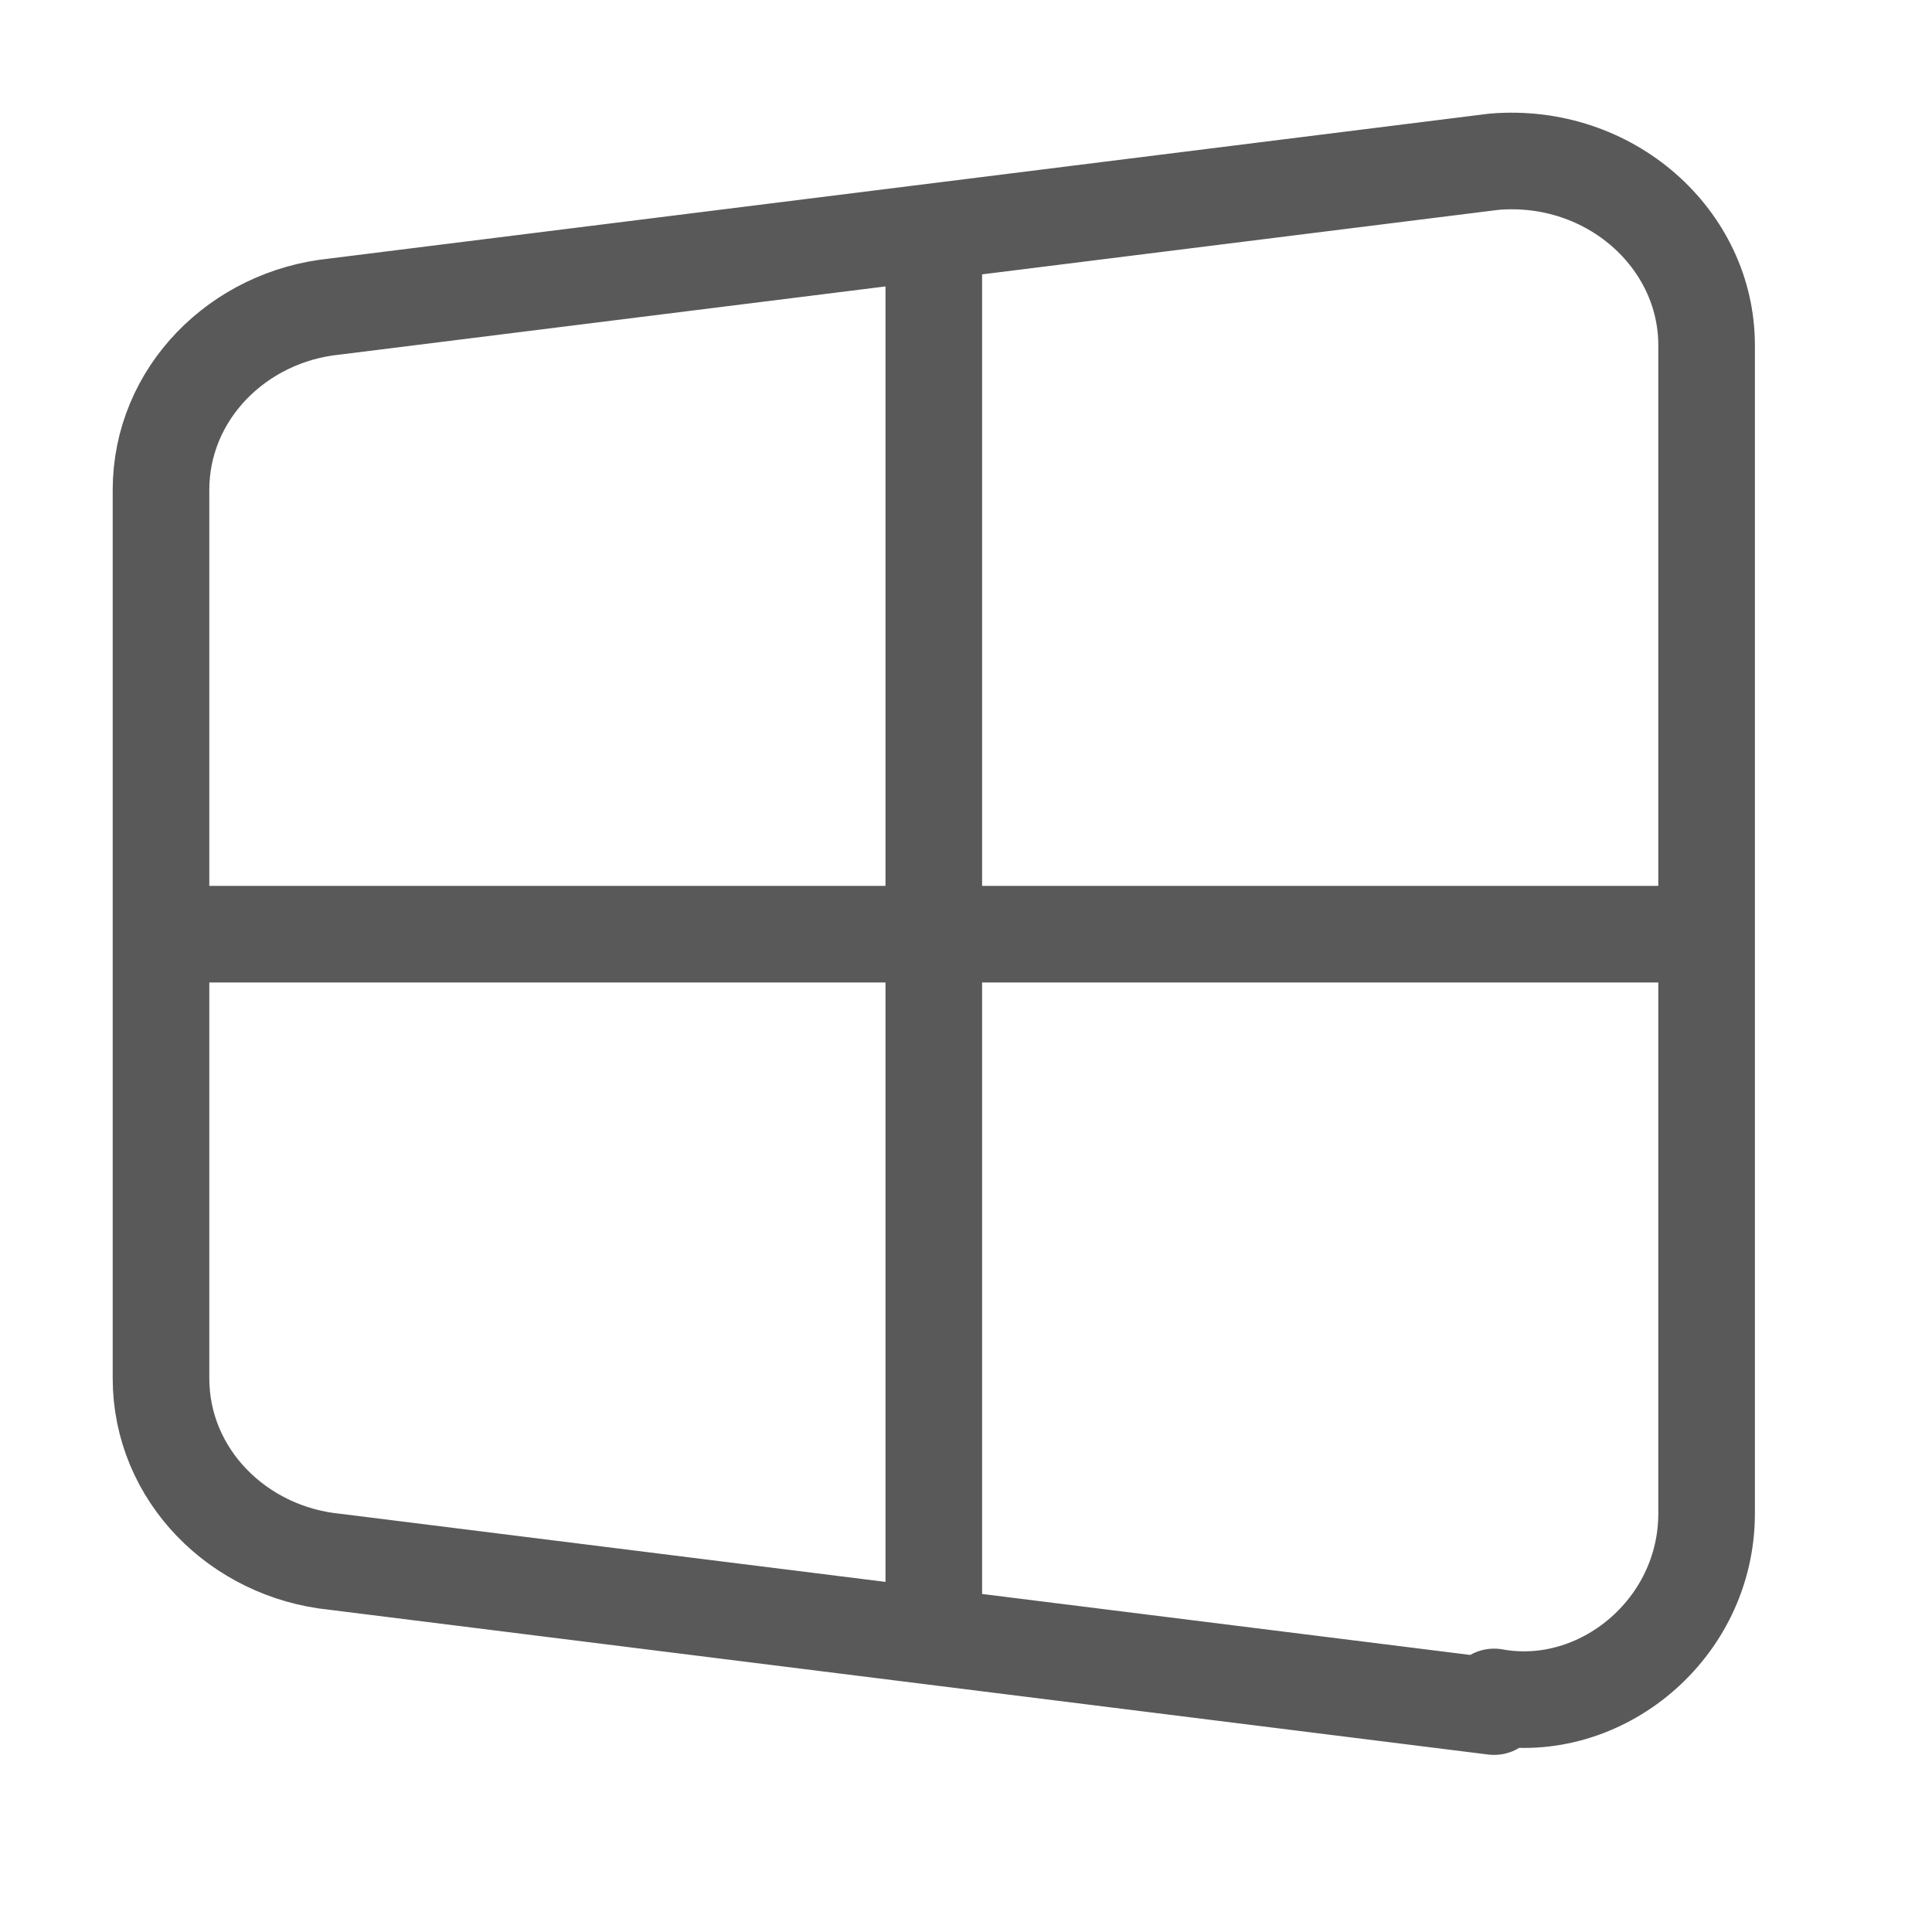
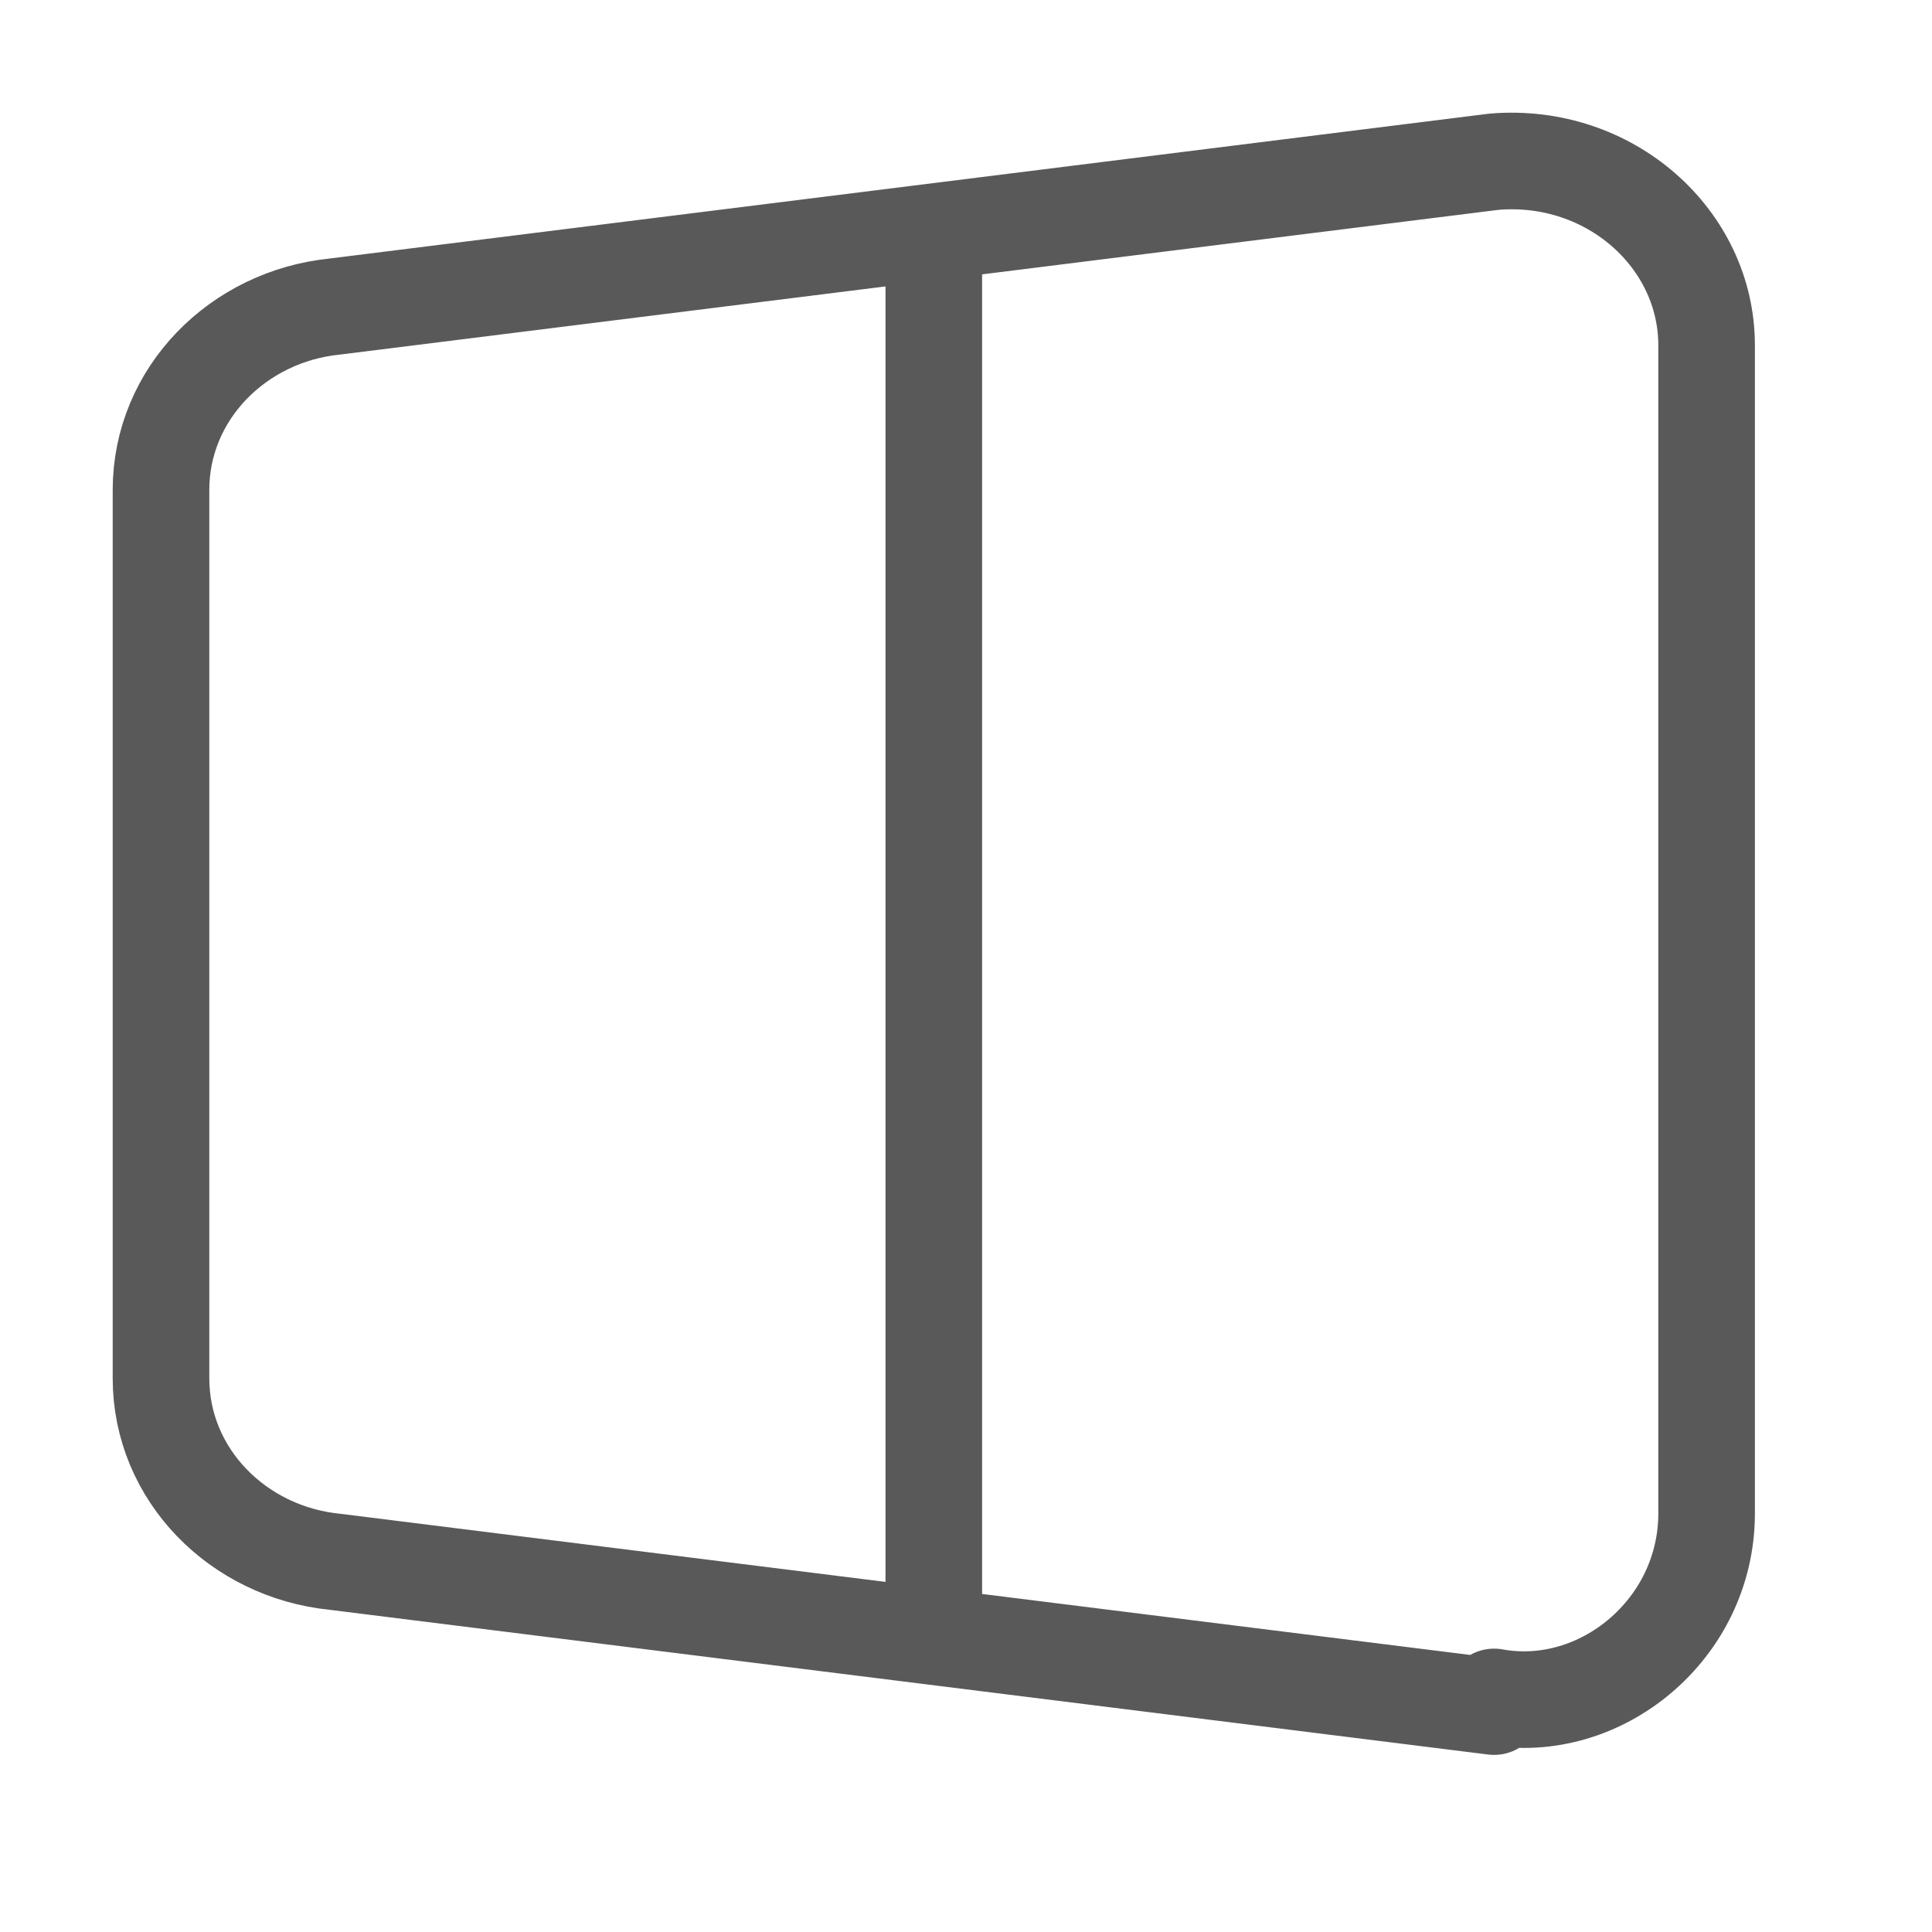
<svg xmlns="http://www.w3.org/2000/svg" width="24" height="24" viewBox="0 0 24 24" fill="none">
-   <path d="M11.6 3.209V20.001M2 11.605H21.2M18.56 21.2L4.16 19.401C2.96 19.281 2 18.321 2 17.122V6.087C2 4.888 2.96 3.928 4.16 3.808L18.56 2.009C20 1.889 21.2 2.969 21.2 4.288V18.801C21.2 20.241 19.88 21.32 18.56 21.08V21.2Z" stroke="#595959" stroke-width="1.2" stroke-linecap="square" stroke-linejoin="round" />
+   <path d="M11.6 3.209V20.001M2 11.605M18.56 21.2L4.16 19.401C2.96 19.281 2 18.321 2 17.122V6.087C2 4.888 2.96 3.928 4.16 3.808L18.56 2.009C20 1.889 21.2 2.969 21.2 4.288V18.801C21.2 20.241 19.88 21.32 18.56 21.08V21.2Z" stroke="#595959" stroke-width="1.2" stroke-linecap="square" stroke-linejoin="round" />
</svg>